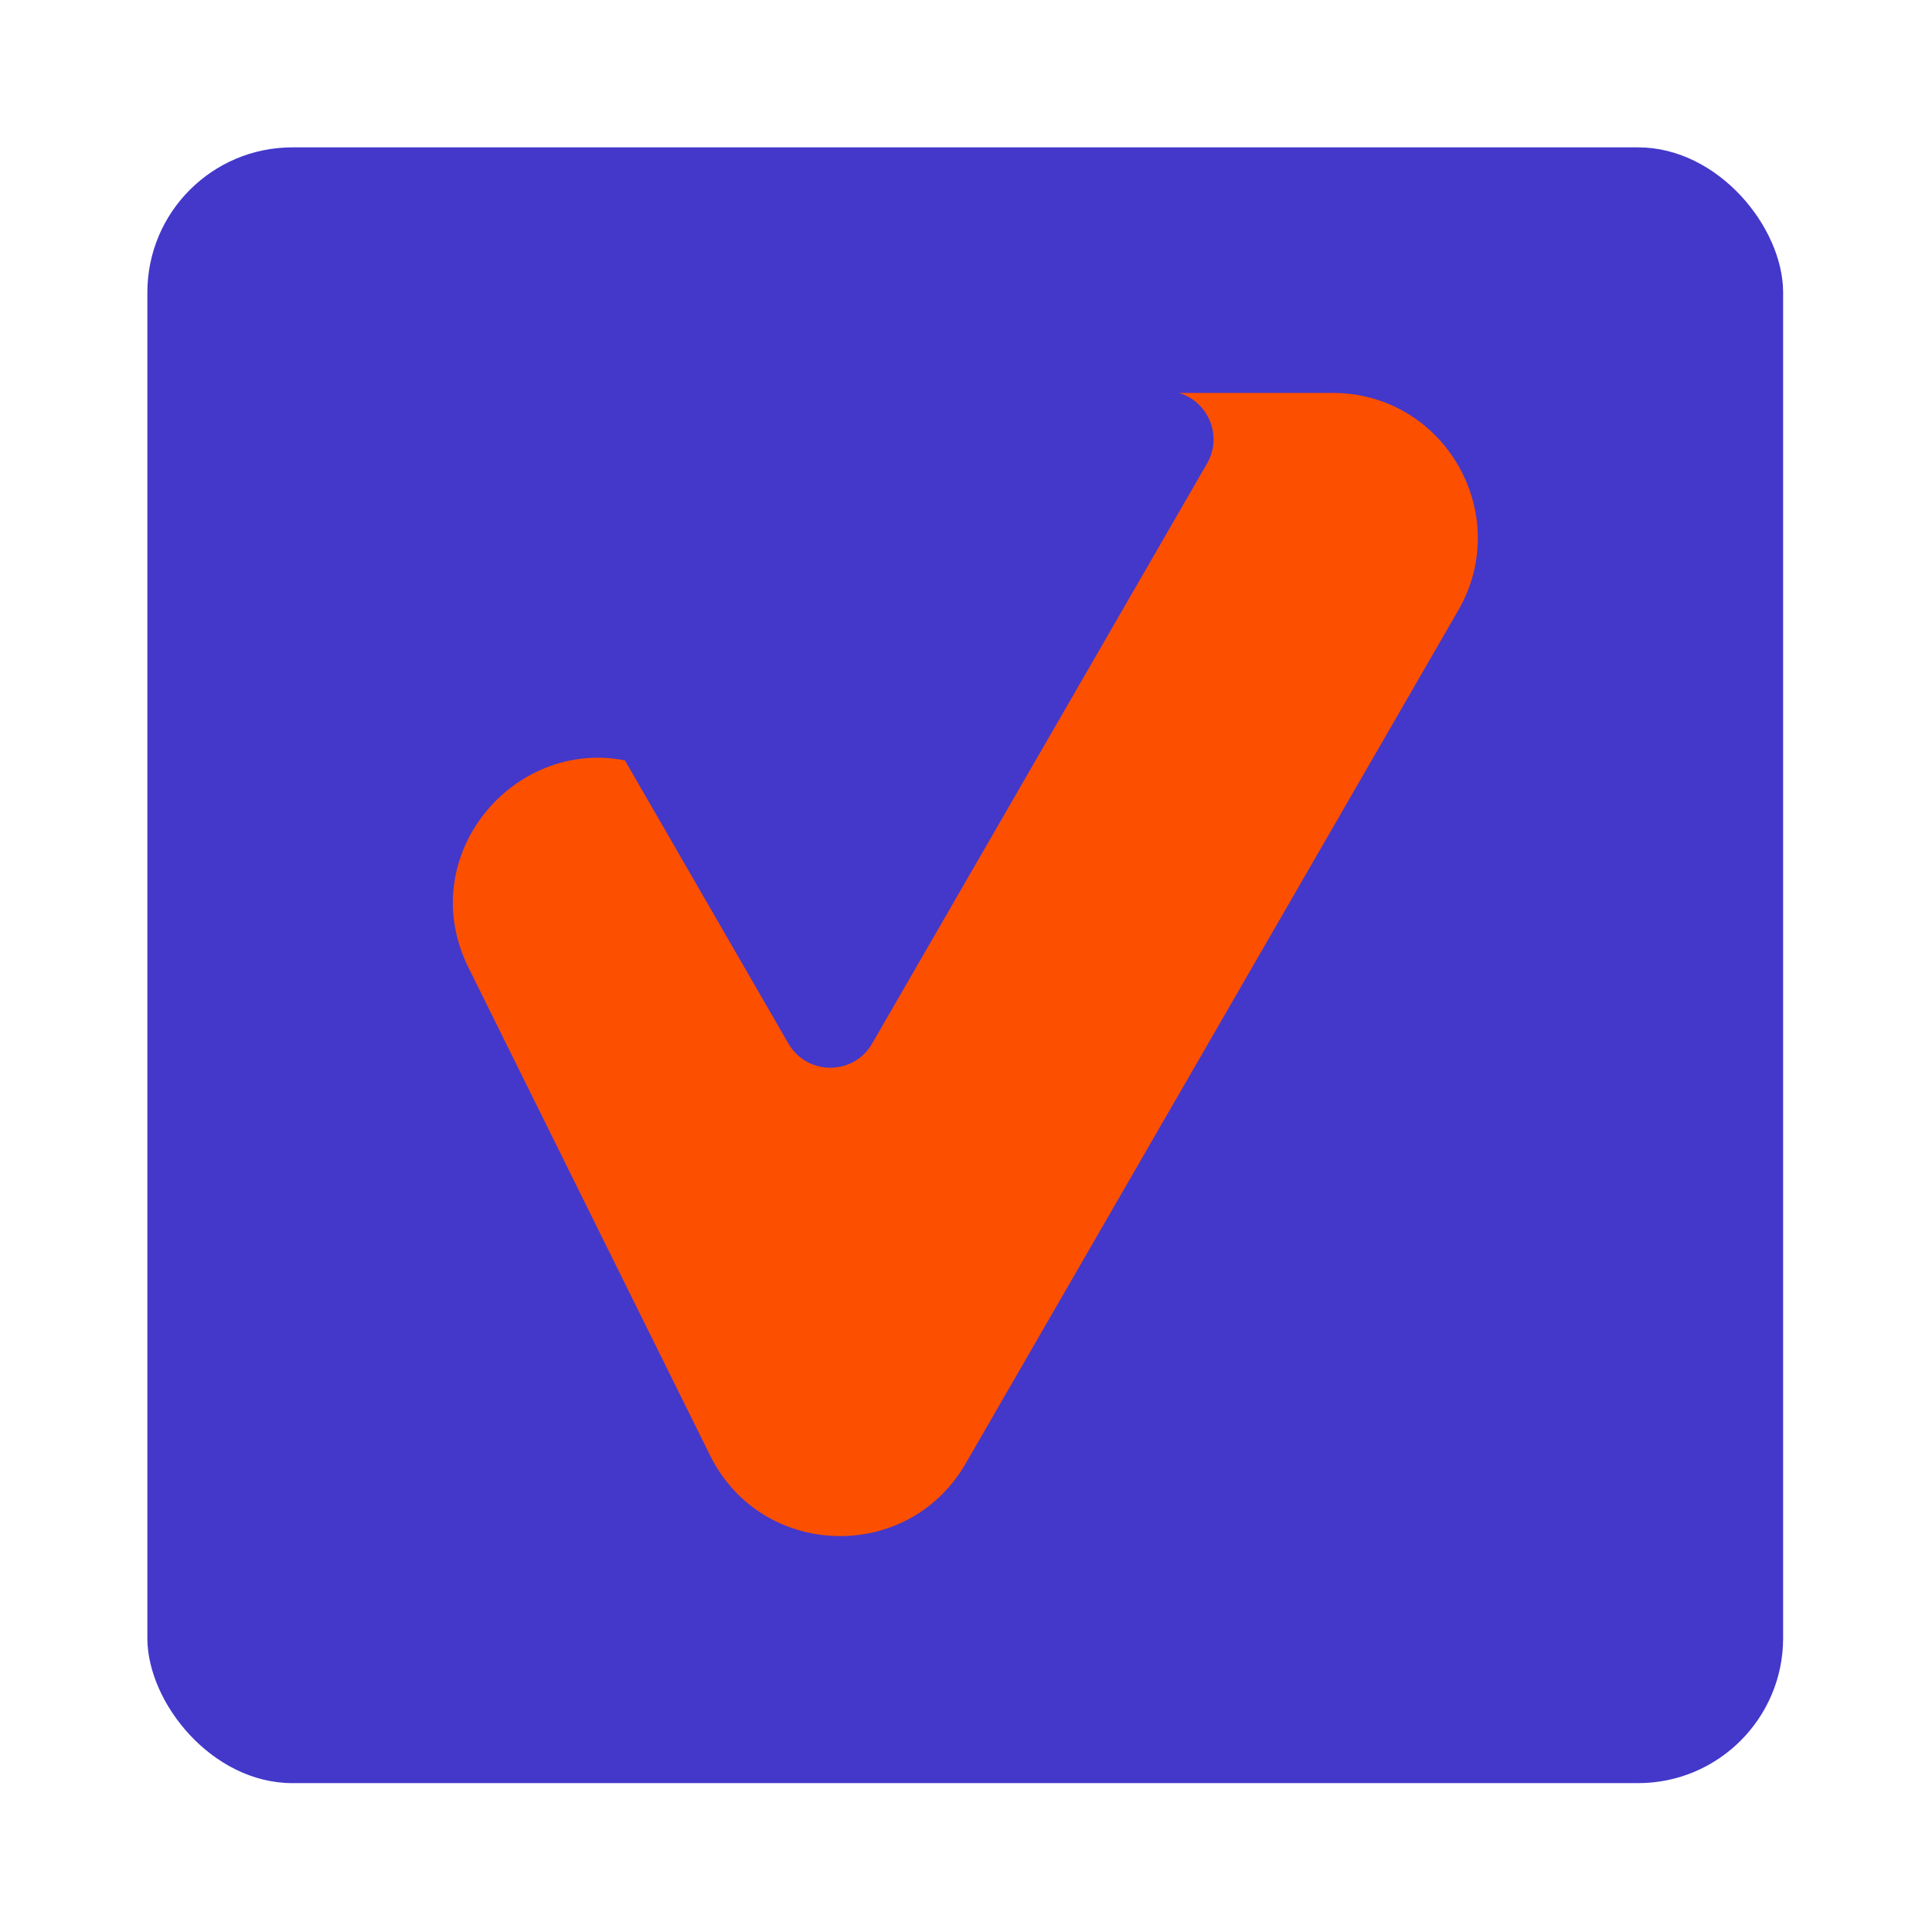
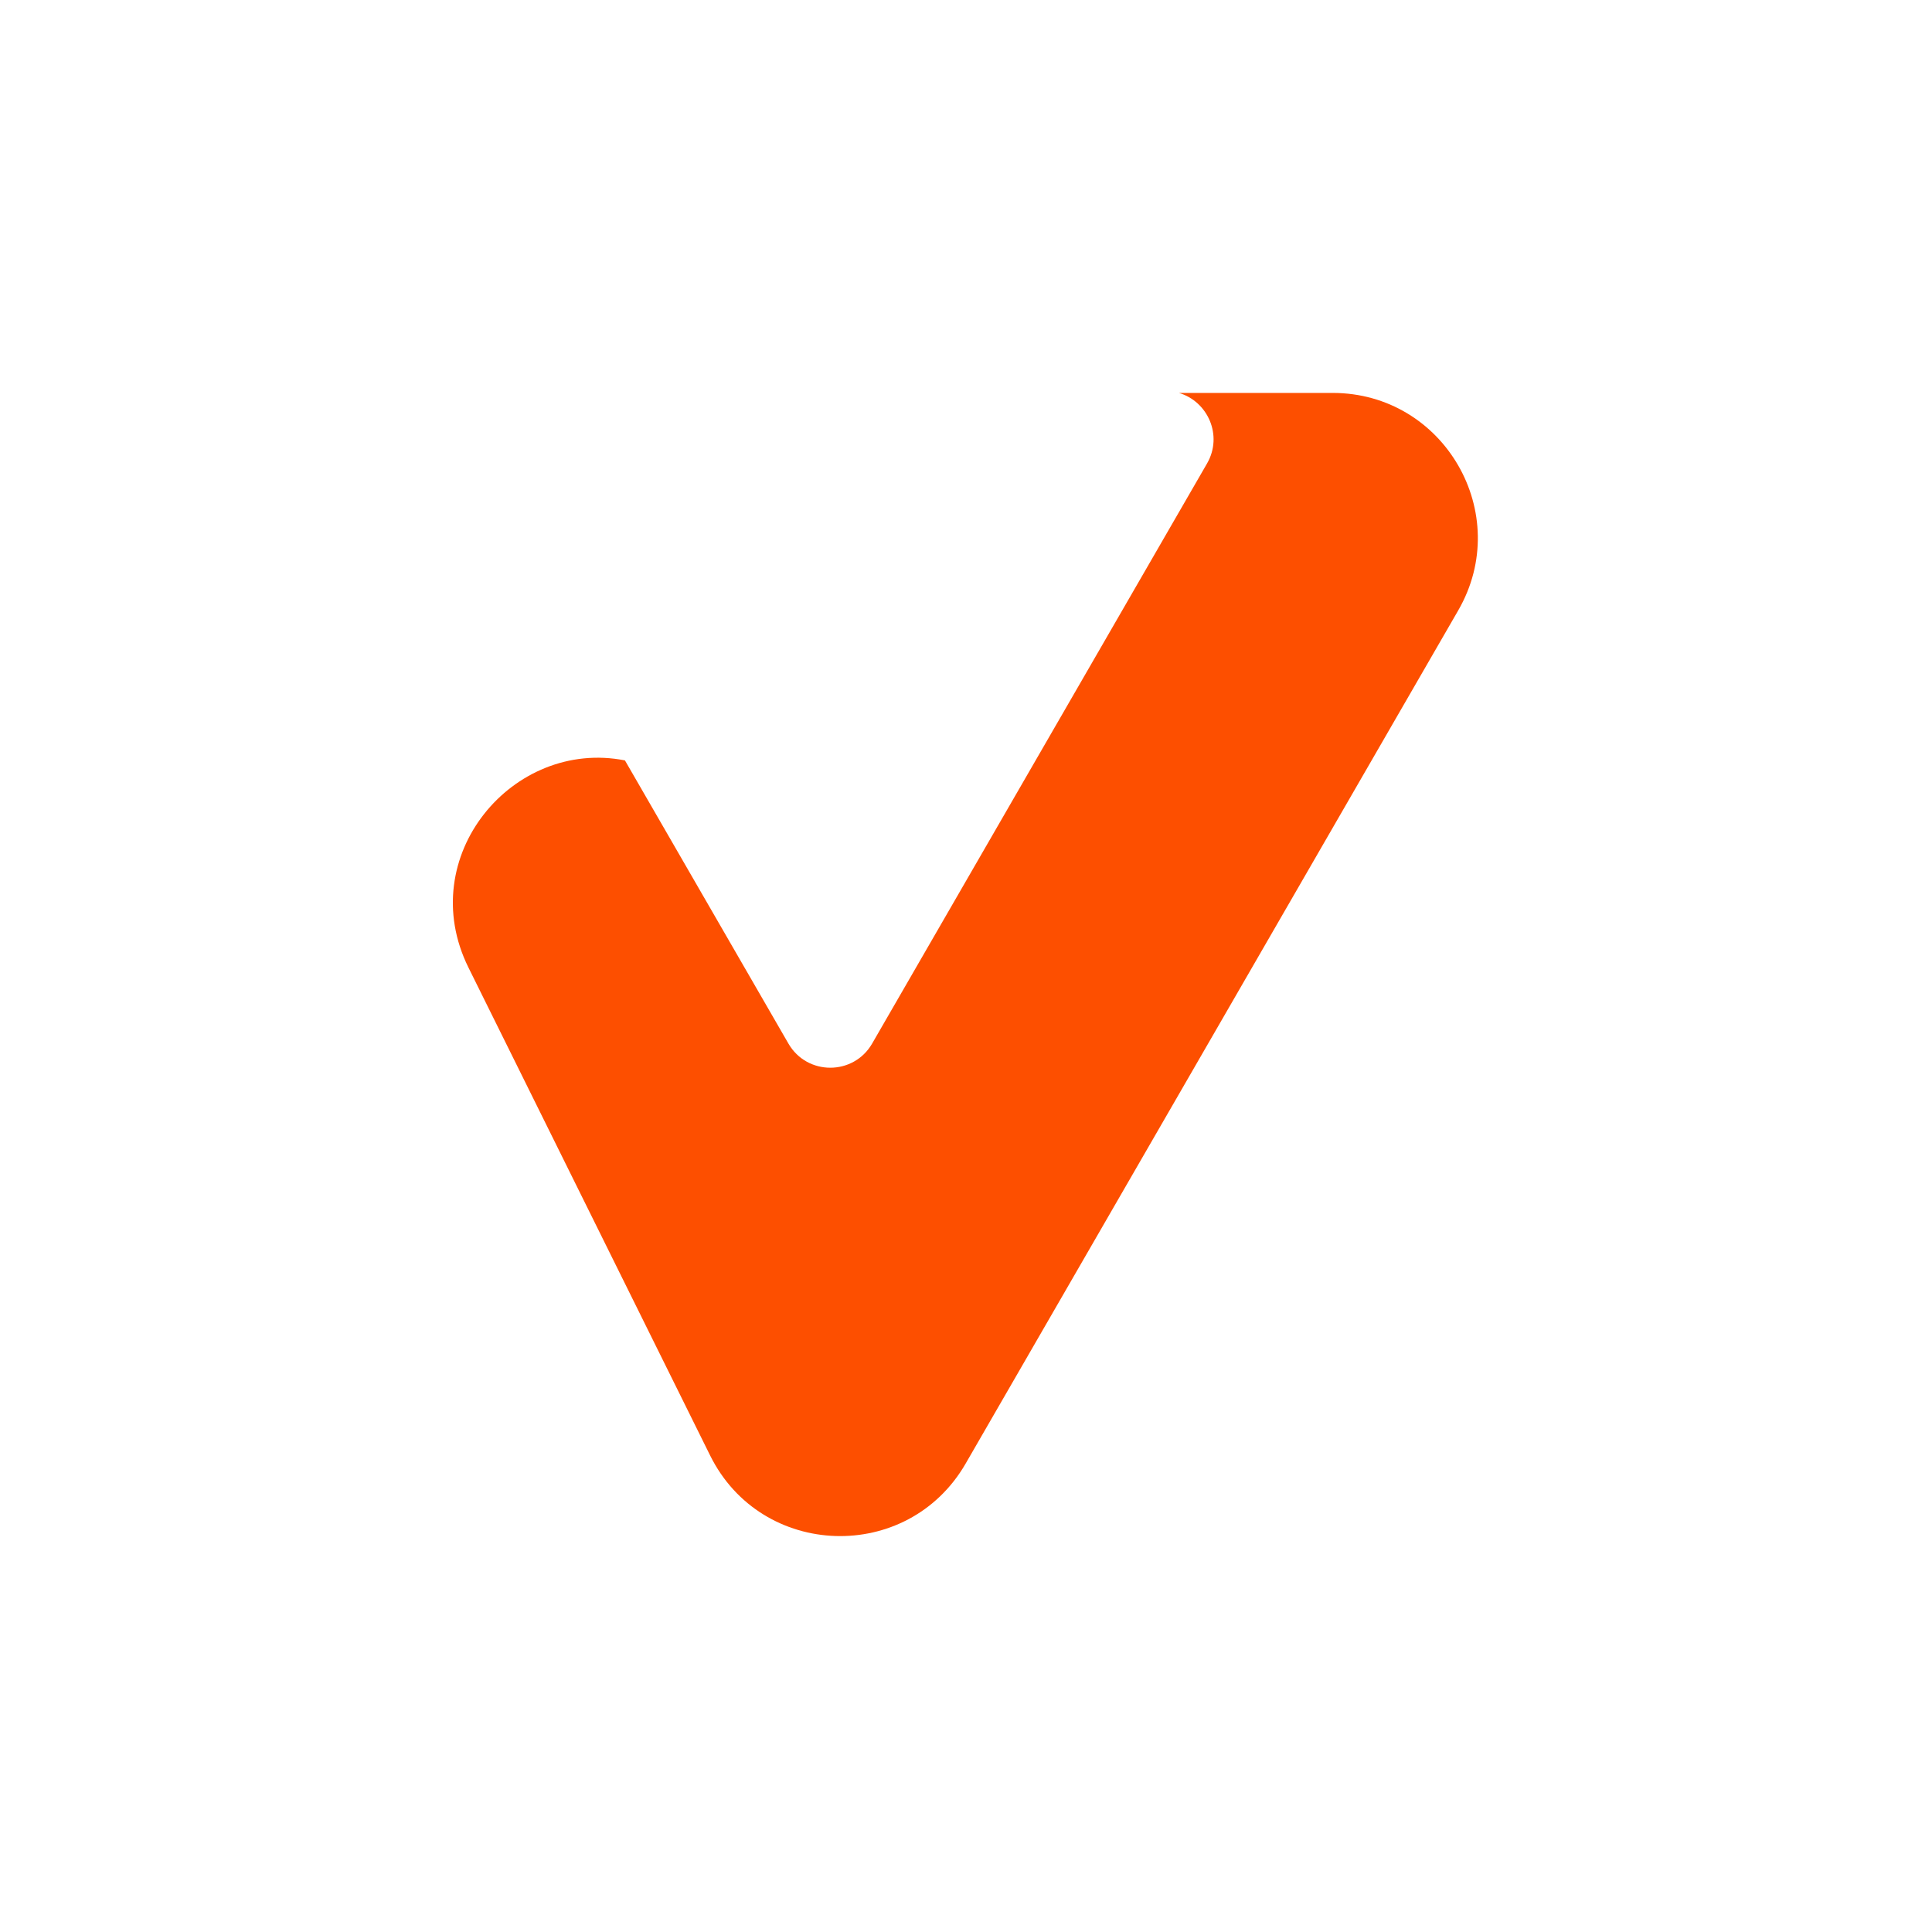
<svg xmlns="http://www.w3.org/2000/svg" width="512" height="512" viewBox="0 0 512 512" fill="none">
  <g clip-path="url(#clip0_502_75)">
-     <rect x="39.054" y="39.054" width="433.491" height="433.491" rx="38.43" fill="#4338CA" />
-     <path fill-rule="evenodd" clip-rule="evenodd" d="M208.938 276.552C213.869 285.092 226.195 285.092 231.126 276.552L319.876 122.832C324.166 115.401 320.058 106.354 312.422 104.129H353.157C382.741 104.129 401.23 136.154 386.439 161.774L255.905 387.865C240.564 414.436 201.805 413.201 188.187 385.707L124.154 256.431C109.567 226.981 135.933 195.655 165.616 201.516L208.938 276.552Z" fill="#FD4F00" />
+     <path fill-rule="evenodd" clip-rule="evenodd" d="M208.938 276.552C213.869 285.092 226.195 285.092 231.126 276.552L319.876 122.832C324.166 115.401 320.058 106.354 312.422 104.129H353.157C382.741 104.129 401.23 136.154 386.439 161.774L255.905 387.865C240.564 414.436 201.805 413.201 188.187 385.707L124.154 256.431C109.567 226.981 135.933 195.655 165.616 201.516Z" fill="#FD4F00" />
  </g>
  <defs>
    <clipPath id="clip0_502_75">
      <rect width="512" height="512" fill="white" />
    </clipPath>
  </defs>
</svg>